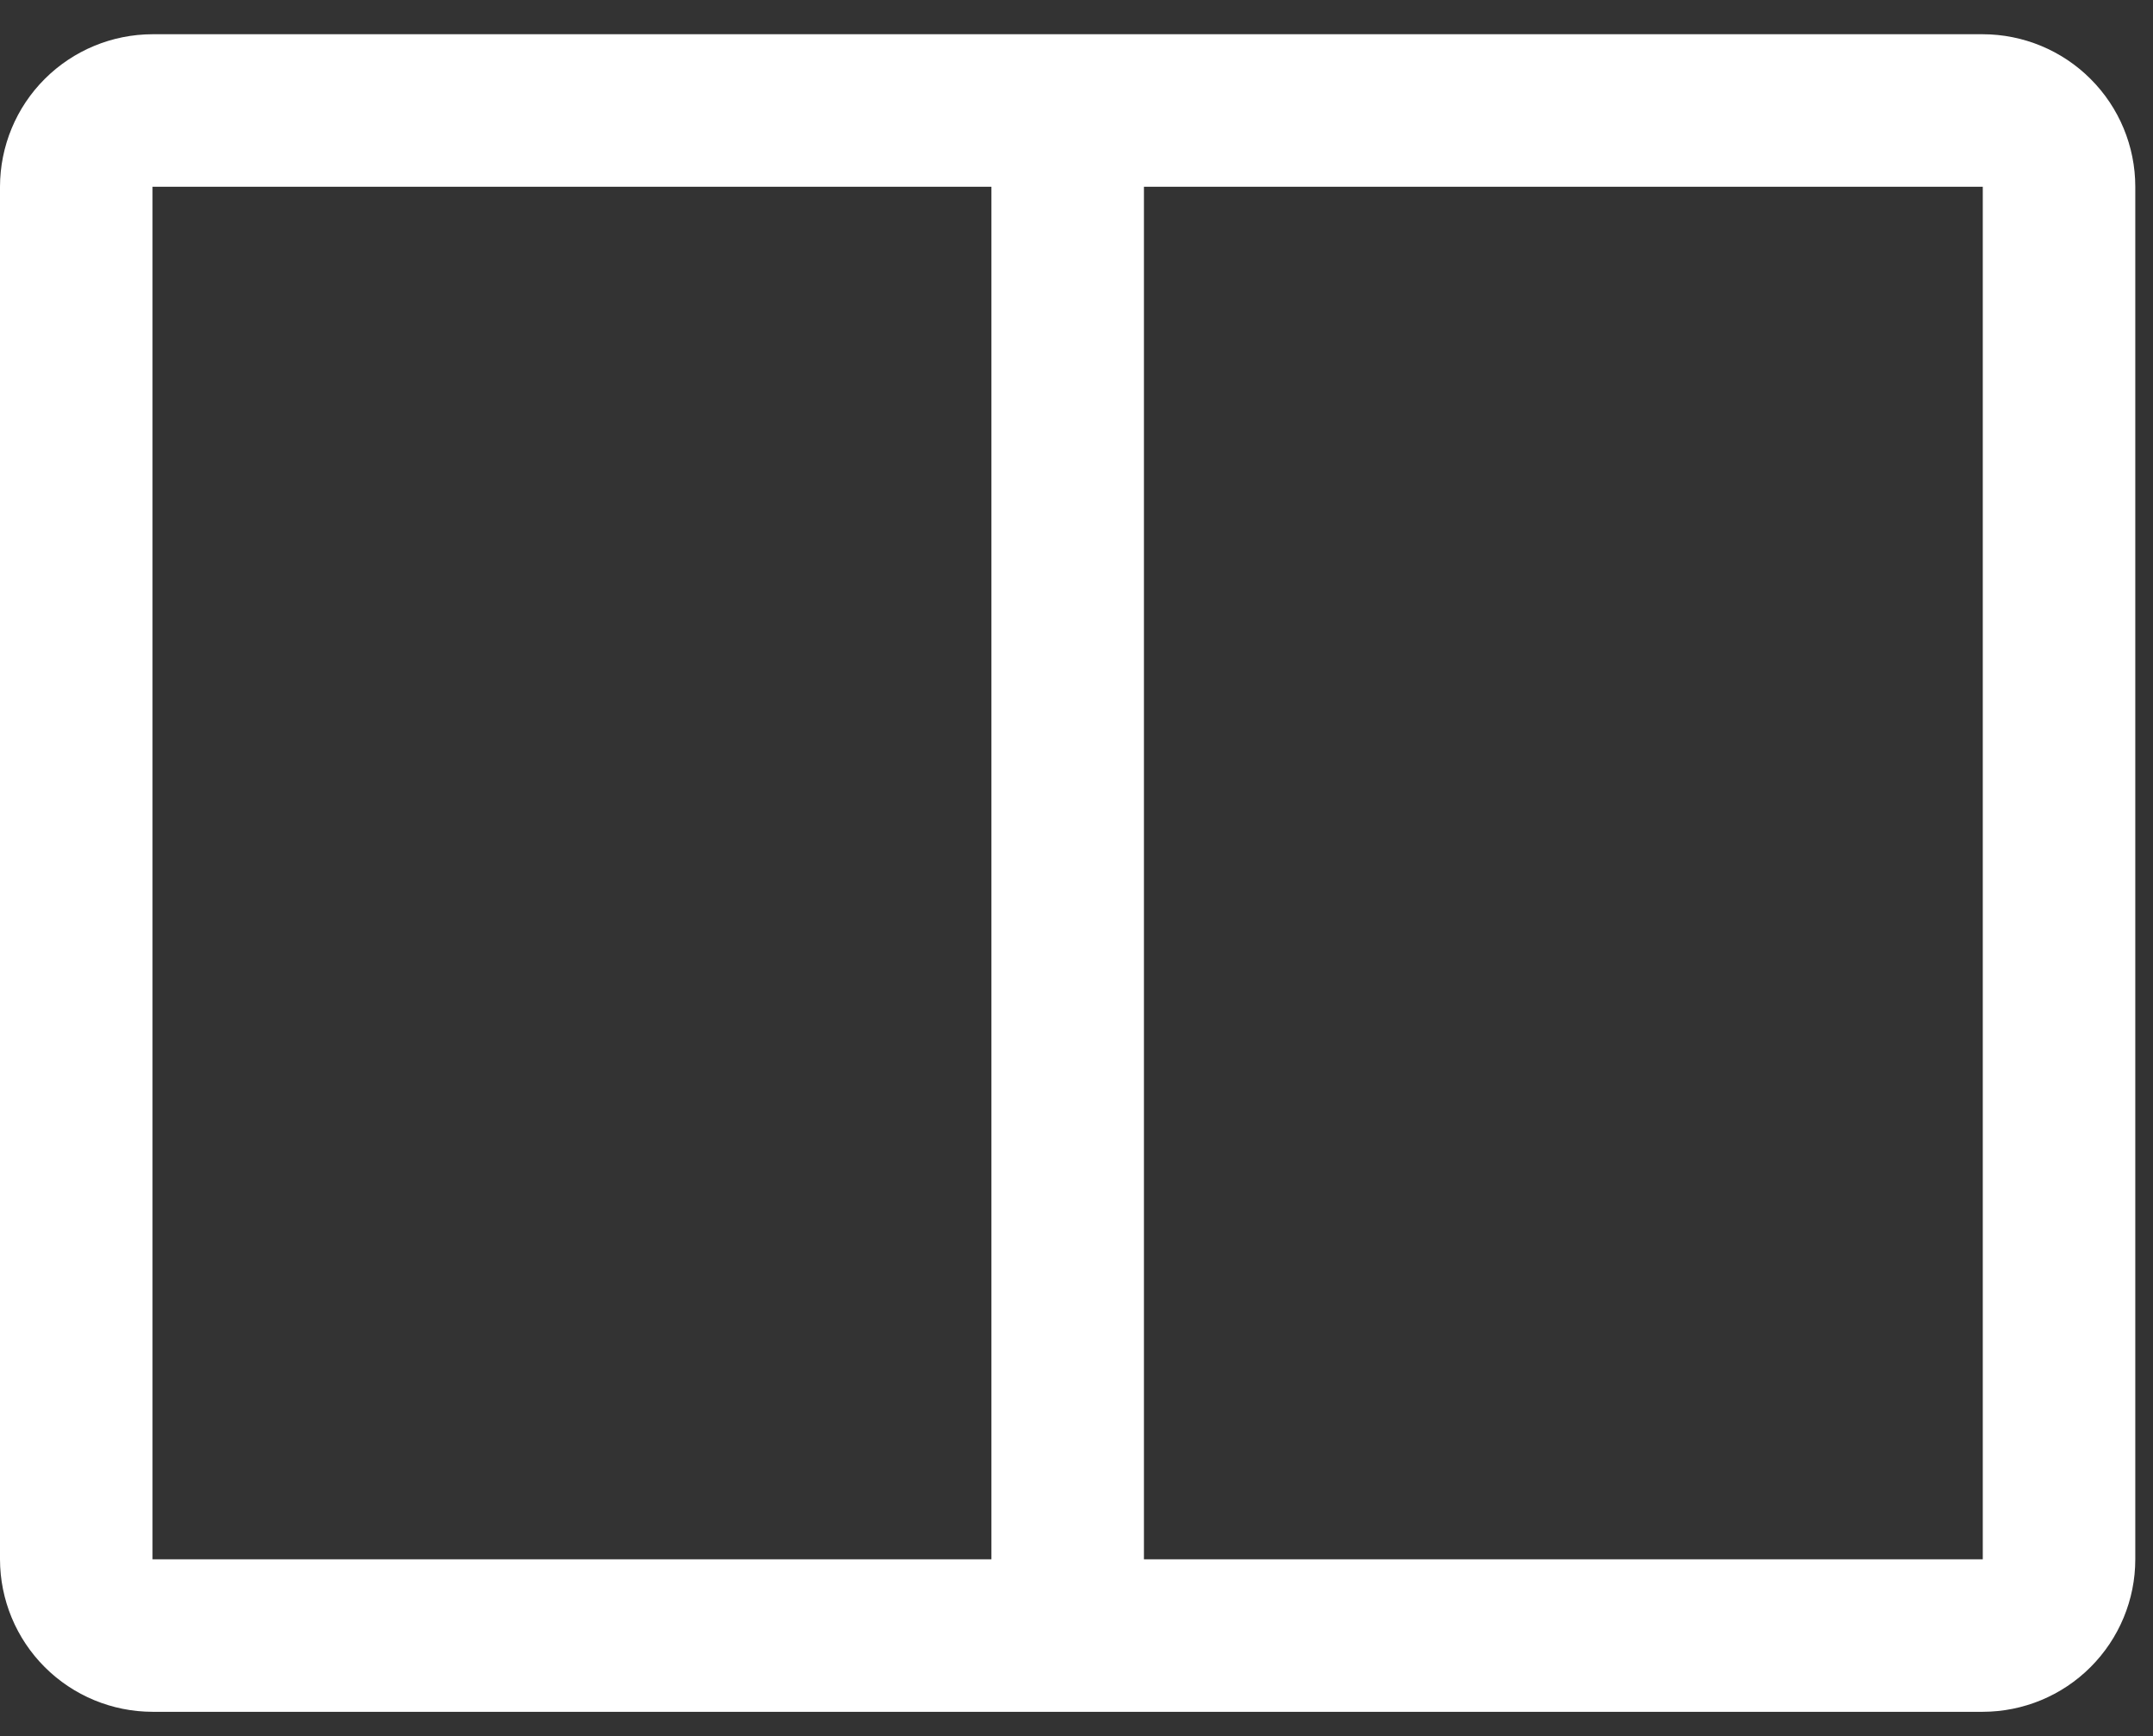
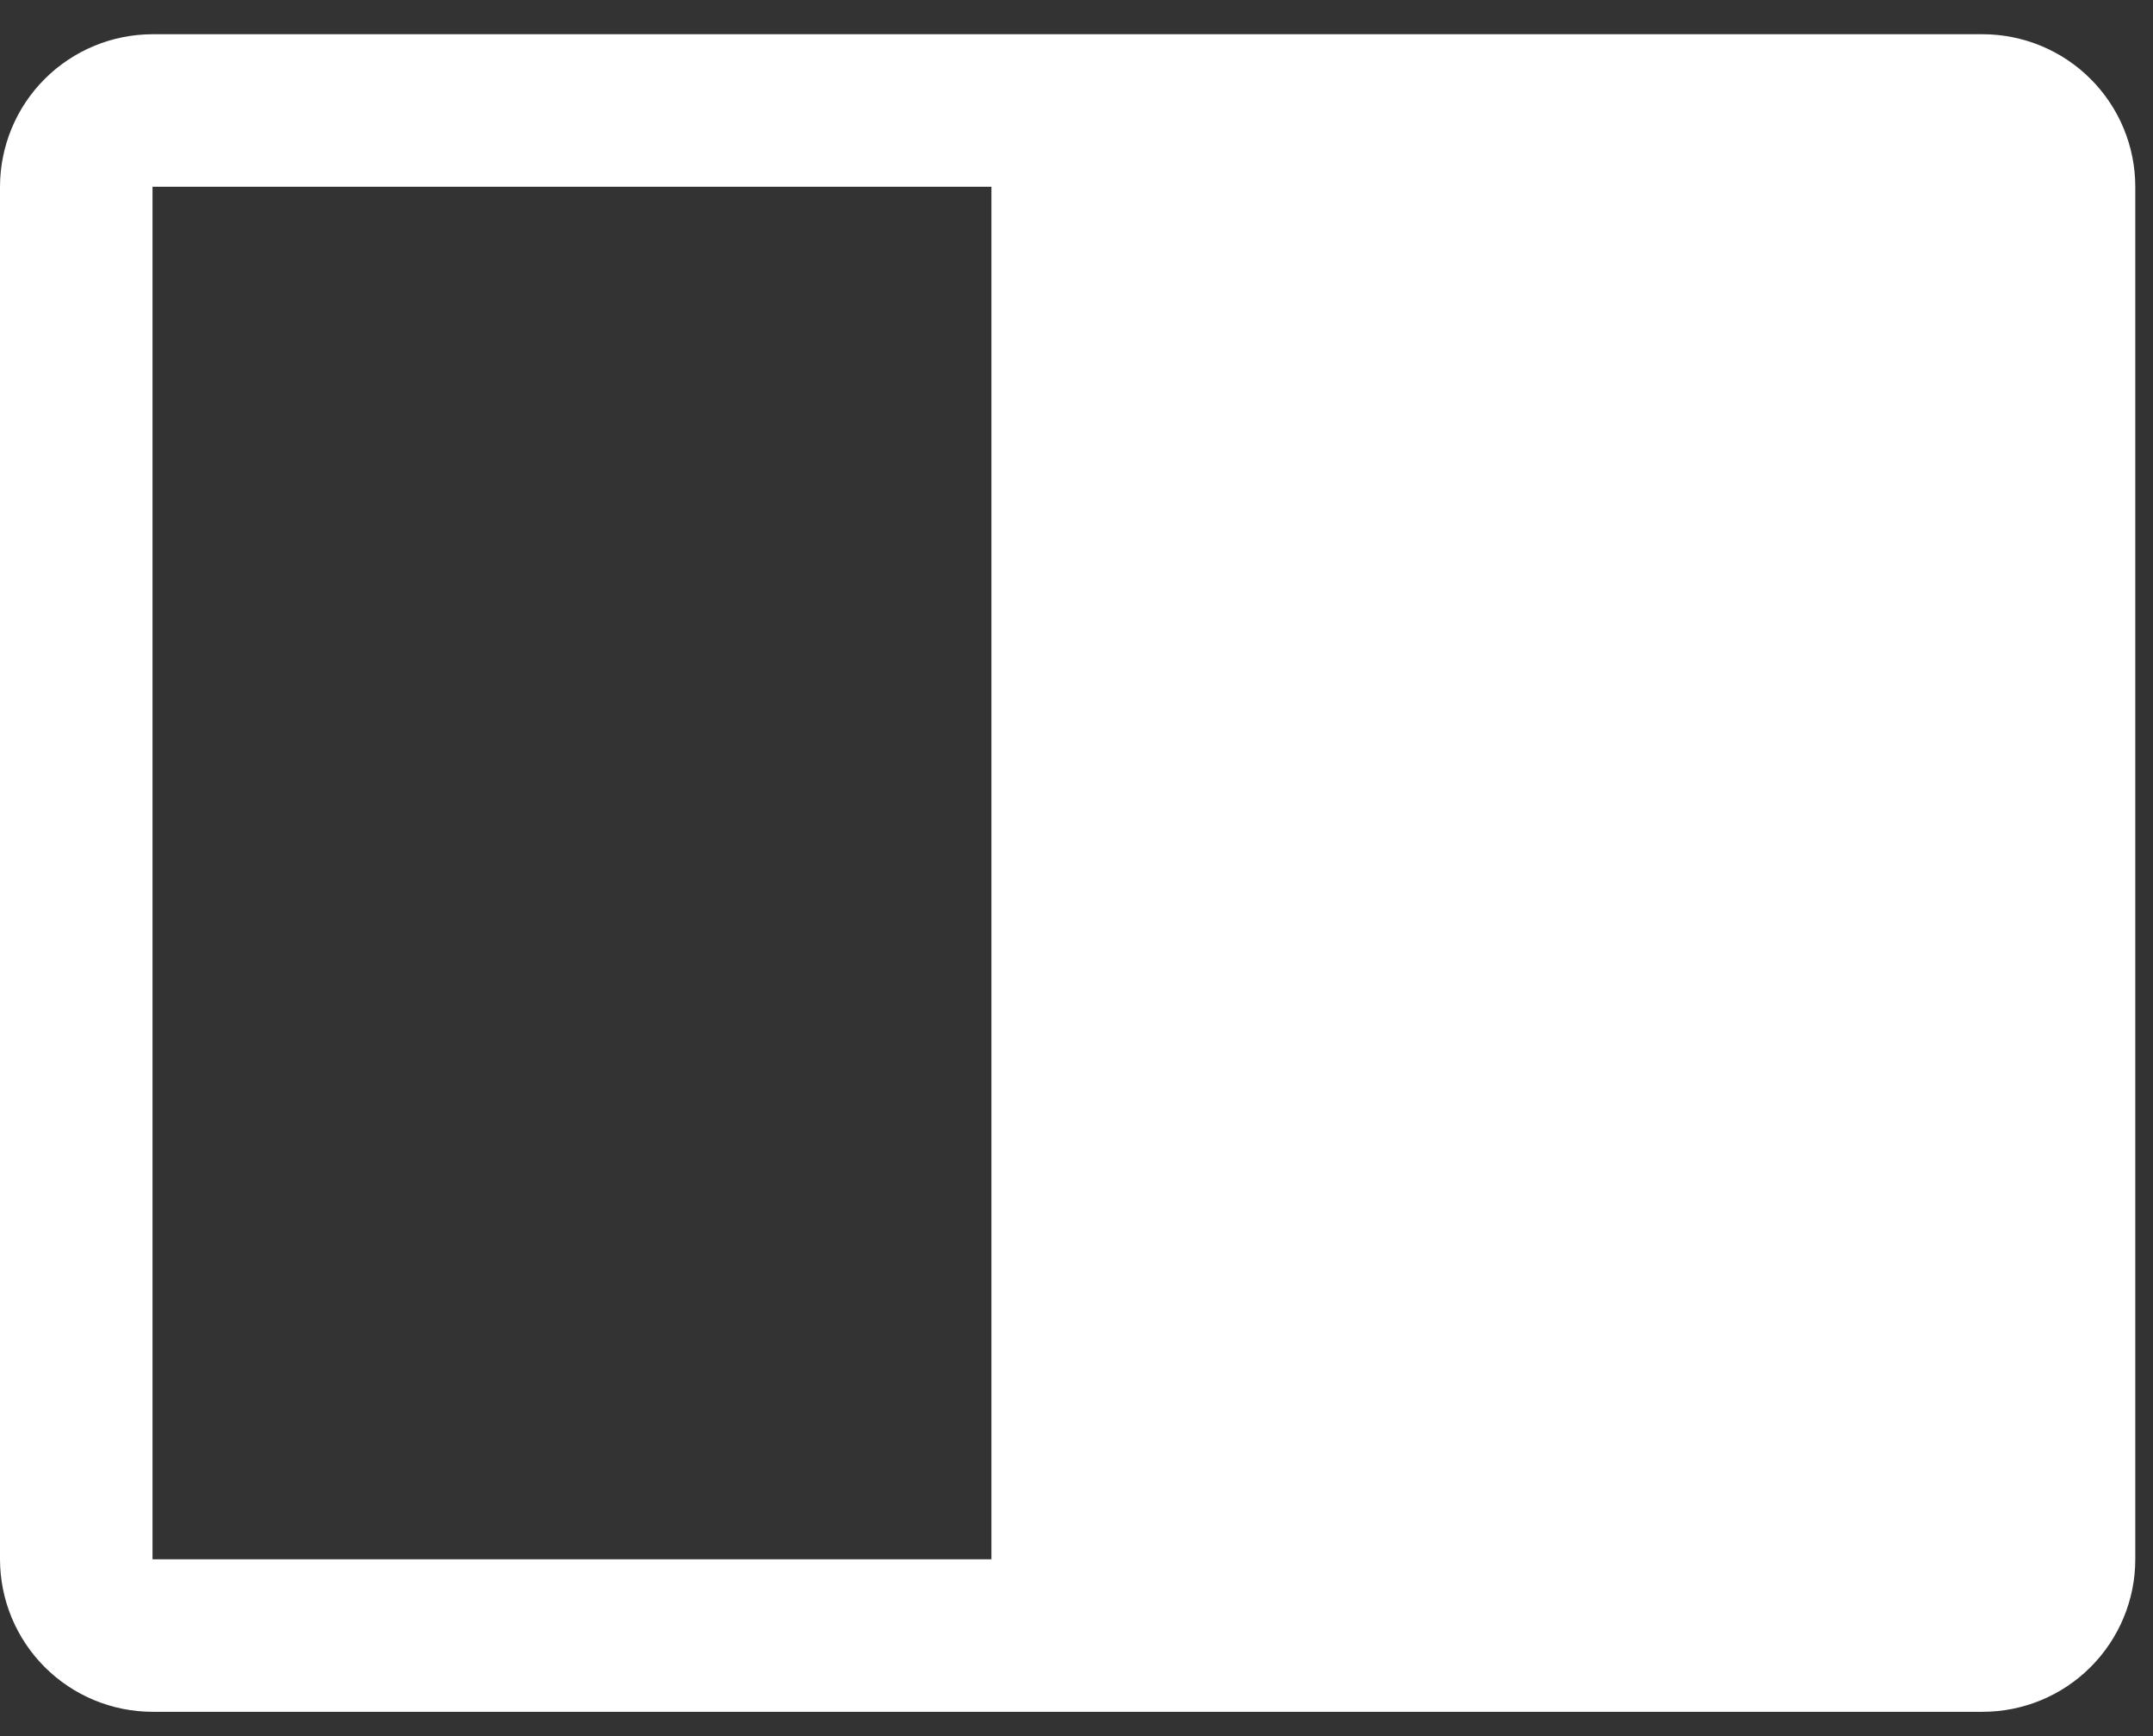
<svg xmlns="http://www.w3.org/2000/svg" width="31" height="25" viewBox="0 0 31 25" fill="none">
  <rect x="0" y="0" width="31" height="25" fill="#333333" stroke="none" />
-   <path d="M28.549 0.493H2.196C1.614 0.494 1.056 0.725 0.644 1.137C0.232 1.548 0.001 2.107 0 2.689V22.454C0.001 23.036 0.232 23.594 0.644 24.006C1.056 24.418 1.614 24.649 2.196 24.65H28.549C29.131 24.649 29.69 24.418 30.101 24.006C30.513 23.594 30.745 23.036 30.745 22.454V2.689C30.745 2.107 30.513 1.548 30.101 1.137C29.69 0.725 29.131 0.494 28.549 0.493ZM2.196 2.689H14.275V22.454H2.196V2.689ZM16.471 22.454V2.689H28.549V22.454H16.471Z" fill="white" />
+   <path d="M28.549 0.493H2.196C1.614 0.494 1.056 0.725 0.644 1.137C0.232 1.548 0.001 2.107 0 2.689V22.454C0.001 23.036 0.232 23.594 0.644 24.006C1.056 24.418 1.614 24.649 2.196 24.65H28.549C29.131 24.649 29.69 24.418 30.101 24.006C30.513 23.594 30.745 23.036 30.745 22.454V2.689C30.745 2.107 30.513 1.548 30.101 1.137C29.69 0.725 29.131 0.494 28.549 0.493ZM2.196 2.689H14.275V22.454H2.196V2.689ZM16.471 22.454V2.689H28.549H16.471Z" fill="white" />
</svg>